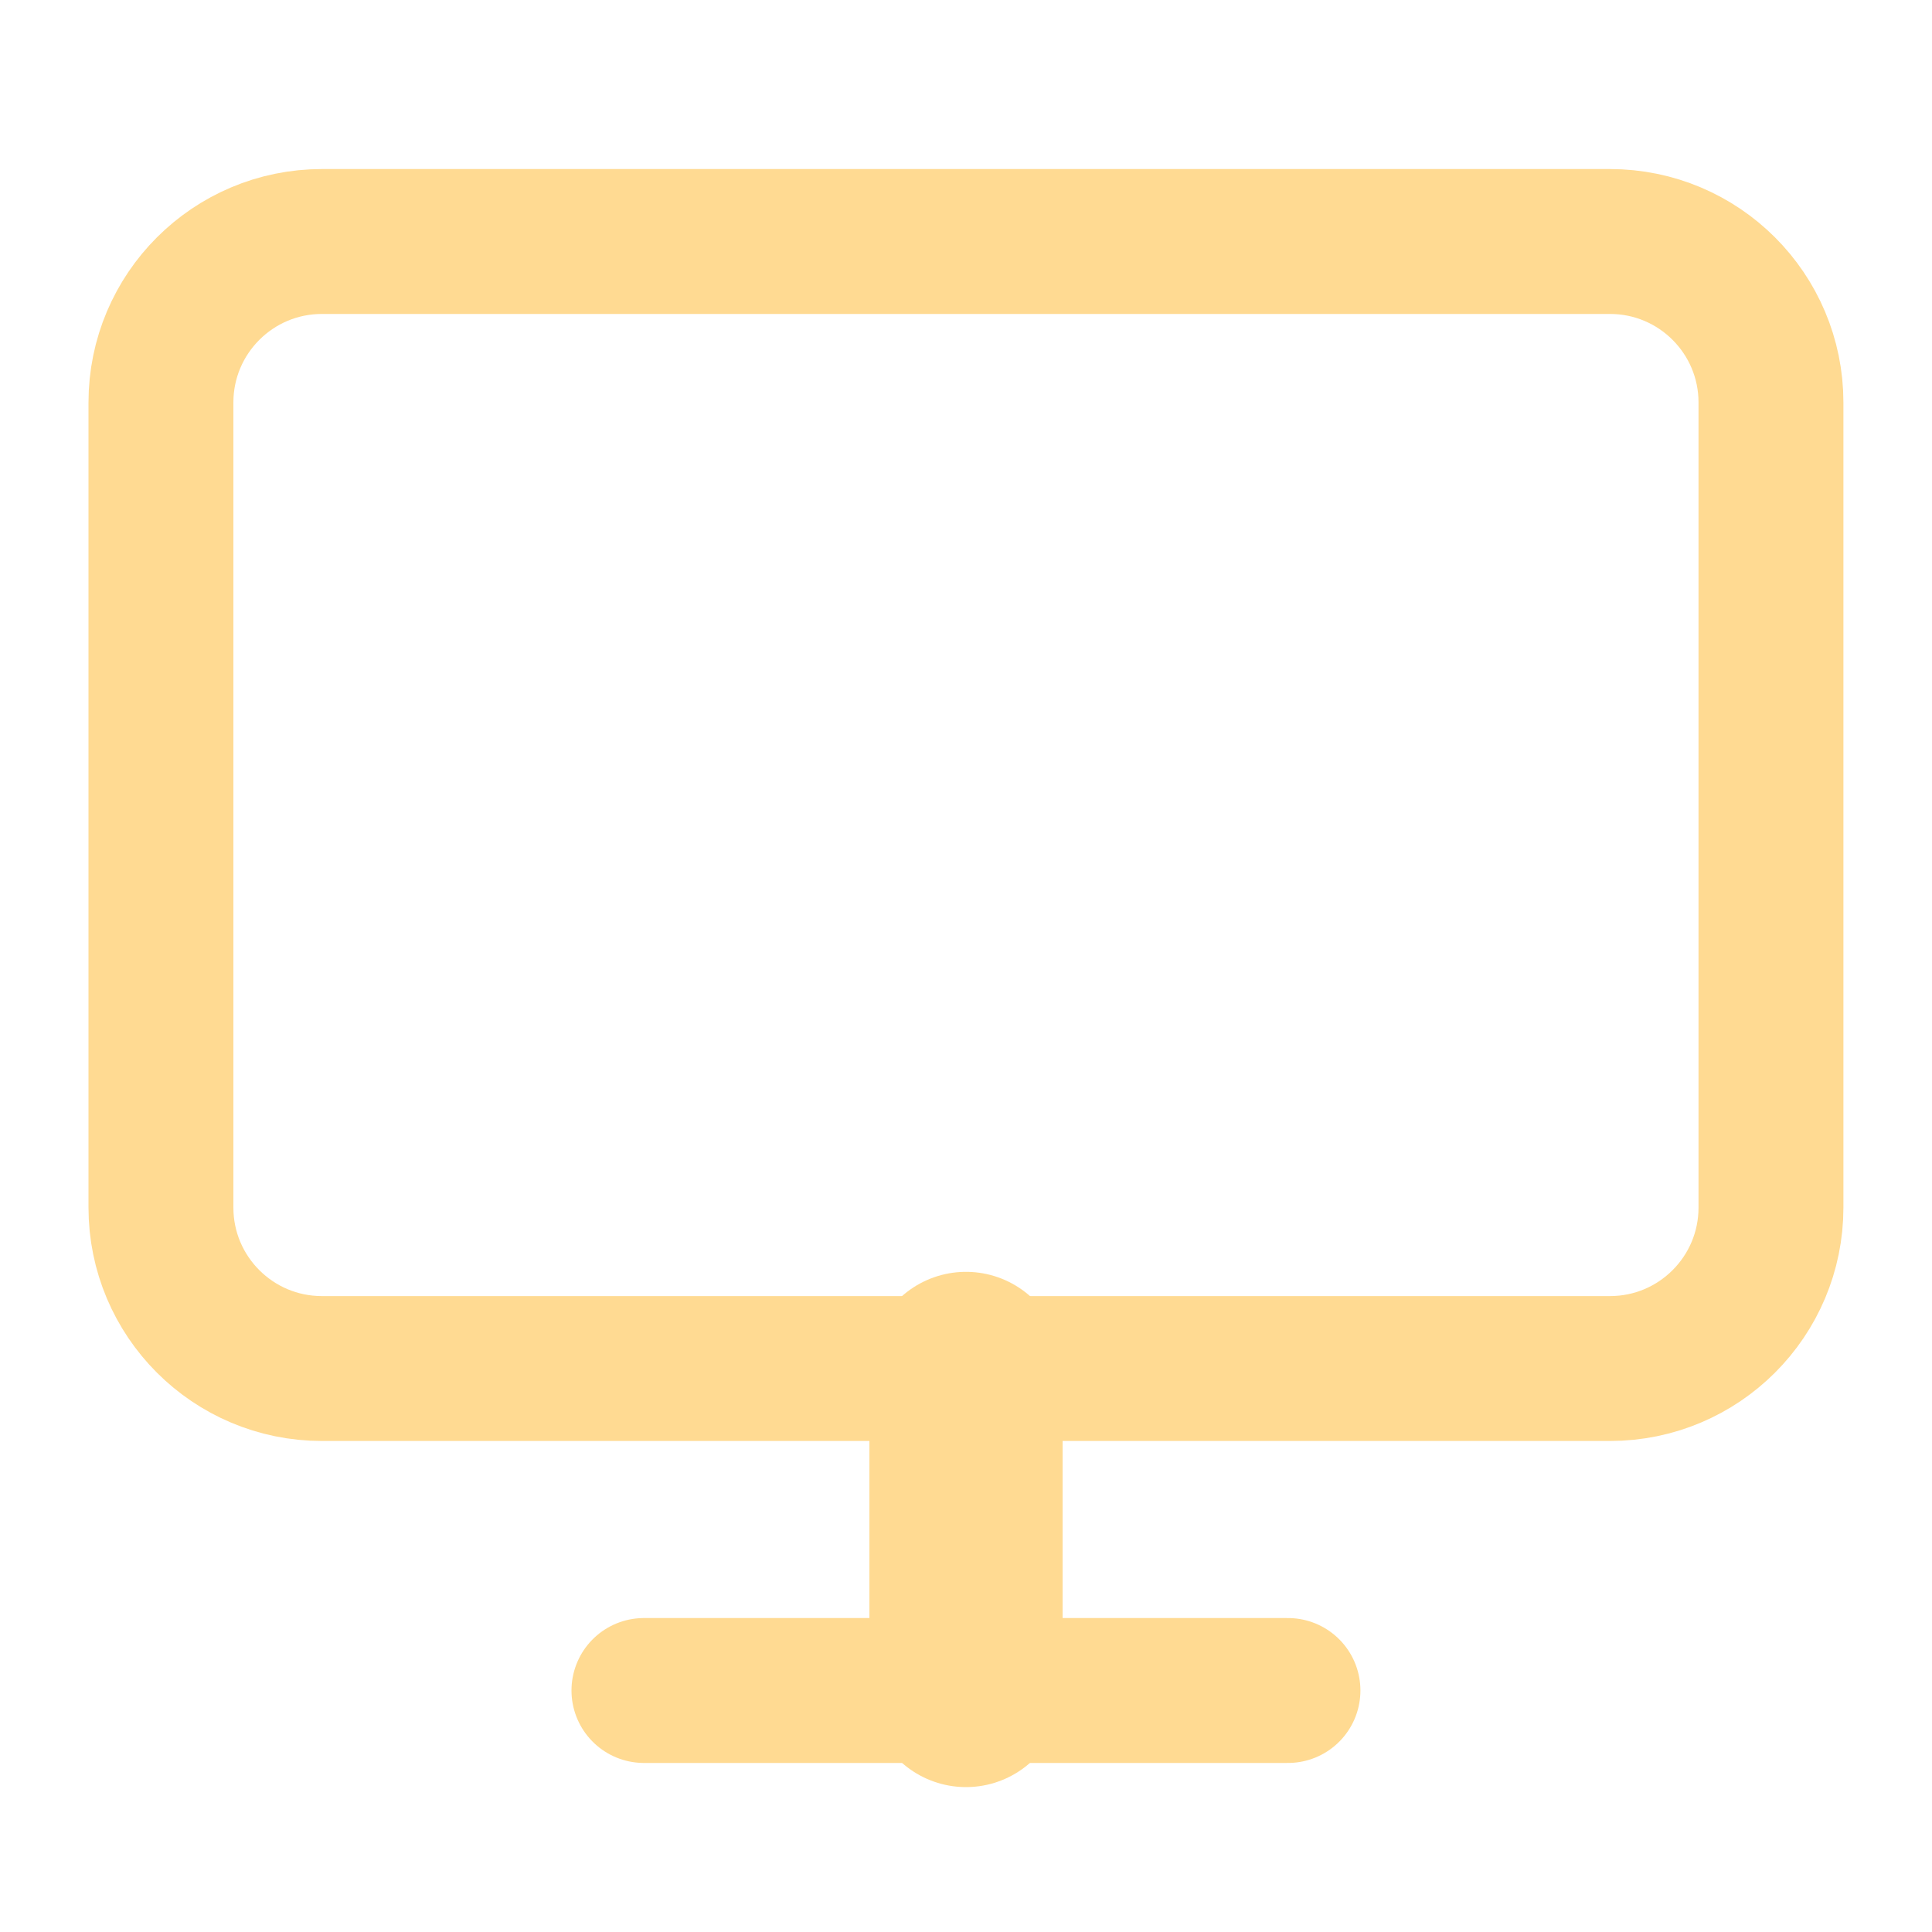
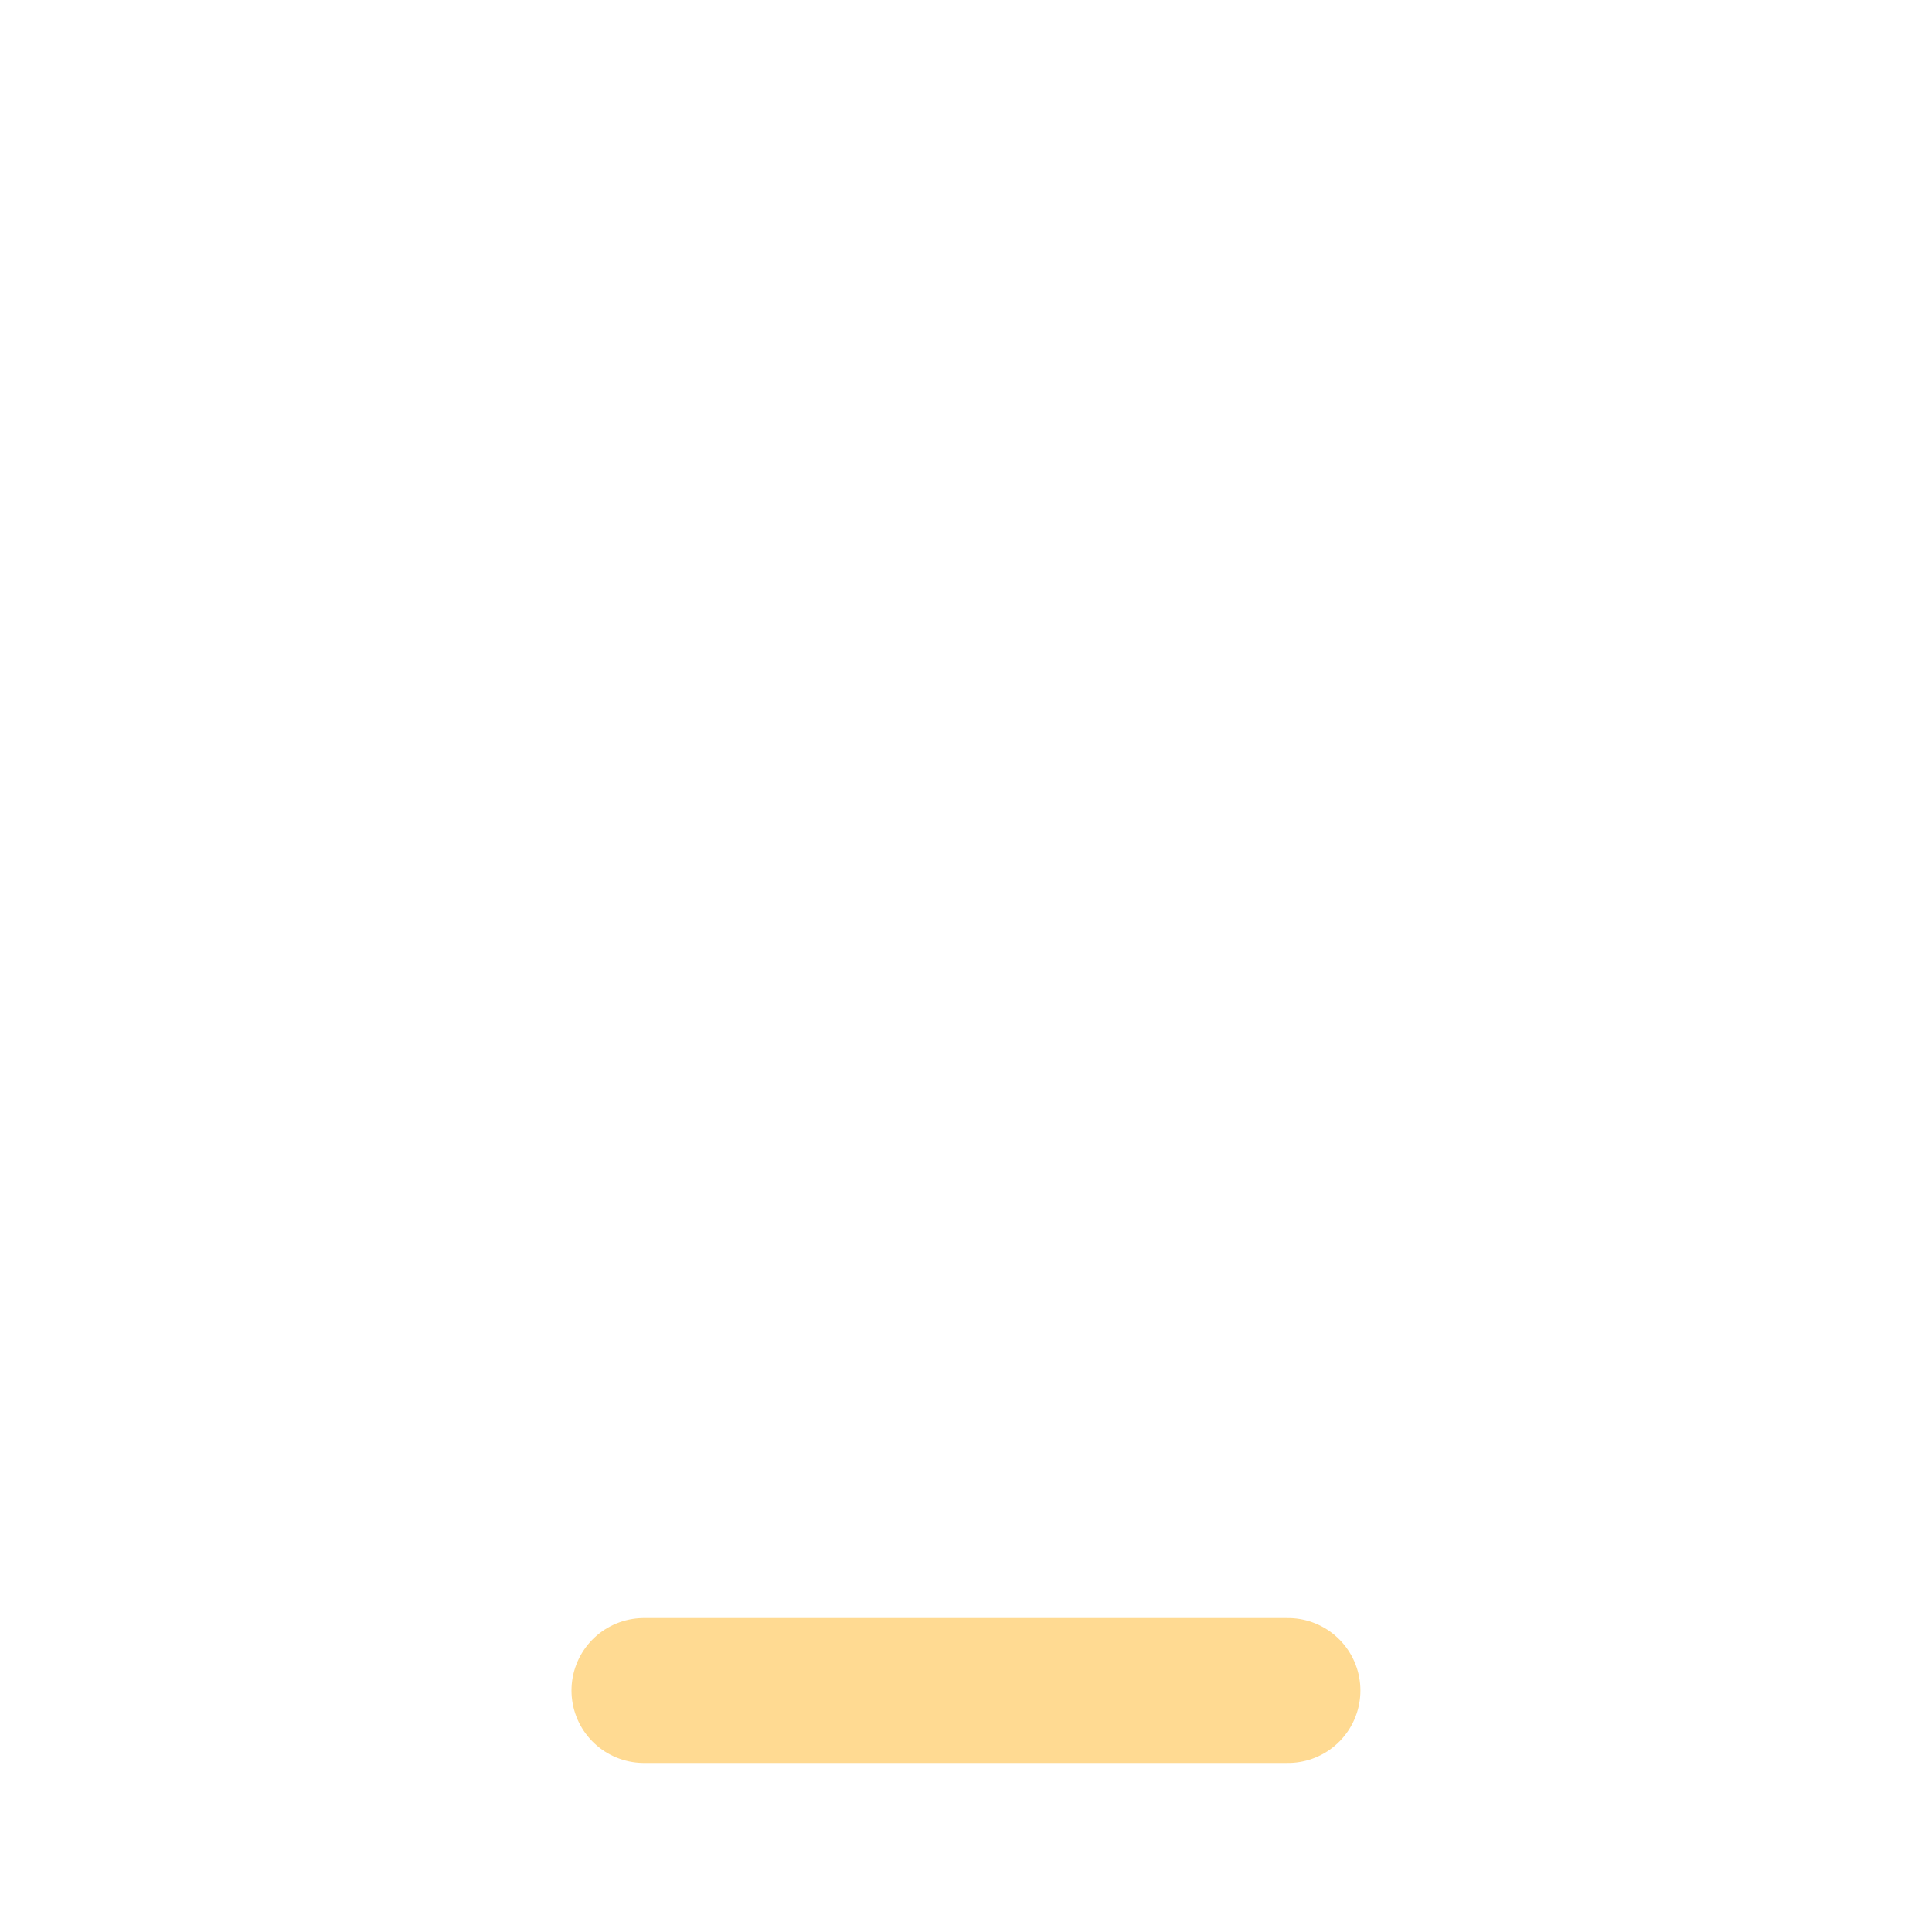
<svg xmlns="http://www.w3.org/2000/svg" width="20" height="20" viewBox="0 0 20 20" fill="none">
-   <path d="M16.666 2.5H3.333C2.412 2.5 1.666 3.246 1.666 4.167V12.5C1.666 13.421 2.412 14.167 3.333 14.167H16.666C17.587 14.167 18.333 13.421 18.333 12.5V4.167C18.333 3.246 17.587 2.5 16.666 2.5Z" stroke="#FFDA92" stroke-width="1.5" stroke-linecap="round" stroke-linejoin="round" />
  <path d="M6.666 17.5H13.333" stroke="#FFDA92" stroke-width="1.5" stroke-linecap="round" stroke-linejoin="round" />
-   <path d="M10 14.166V17.5" stroke="#FFDA92" stroke-width="2" stroke-linecap="round" stroke-linejoin="round" />
</svg>